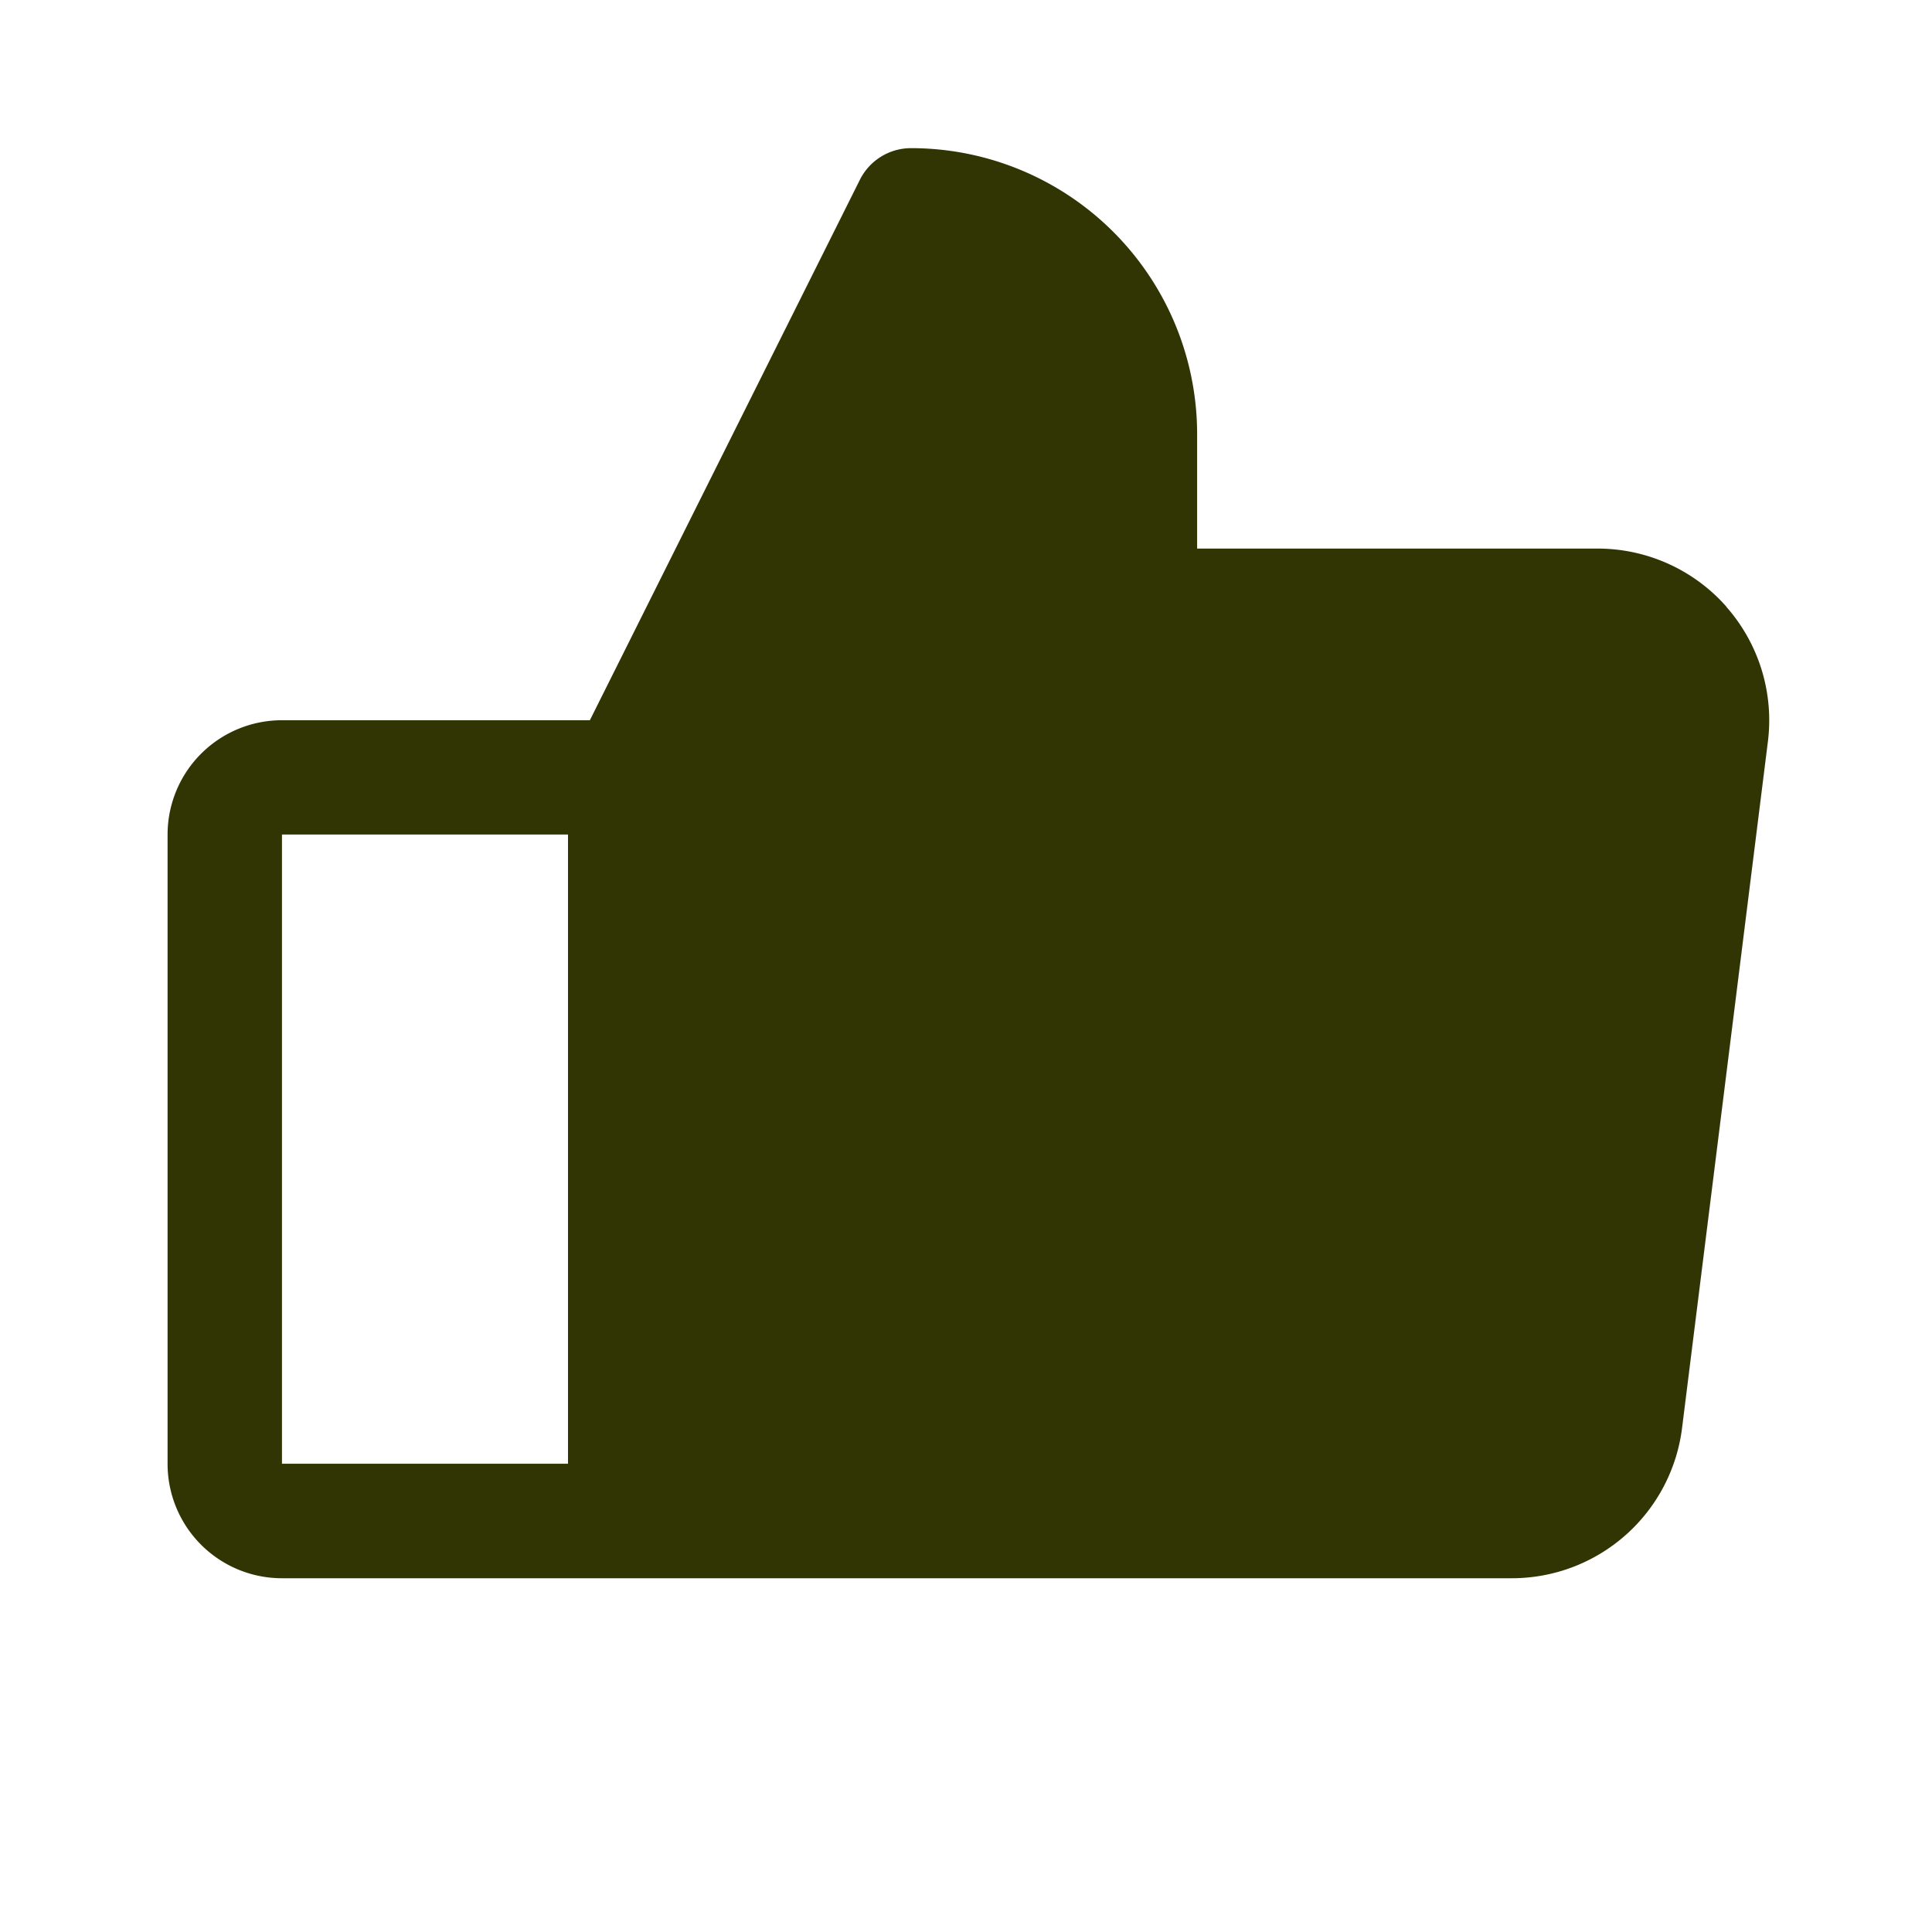
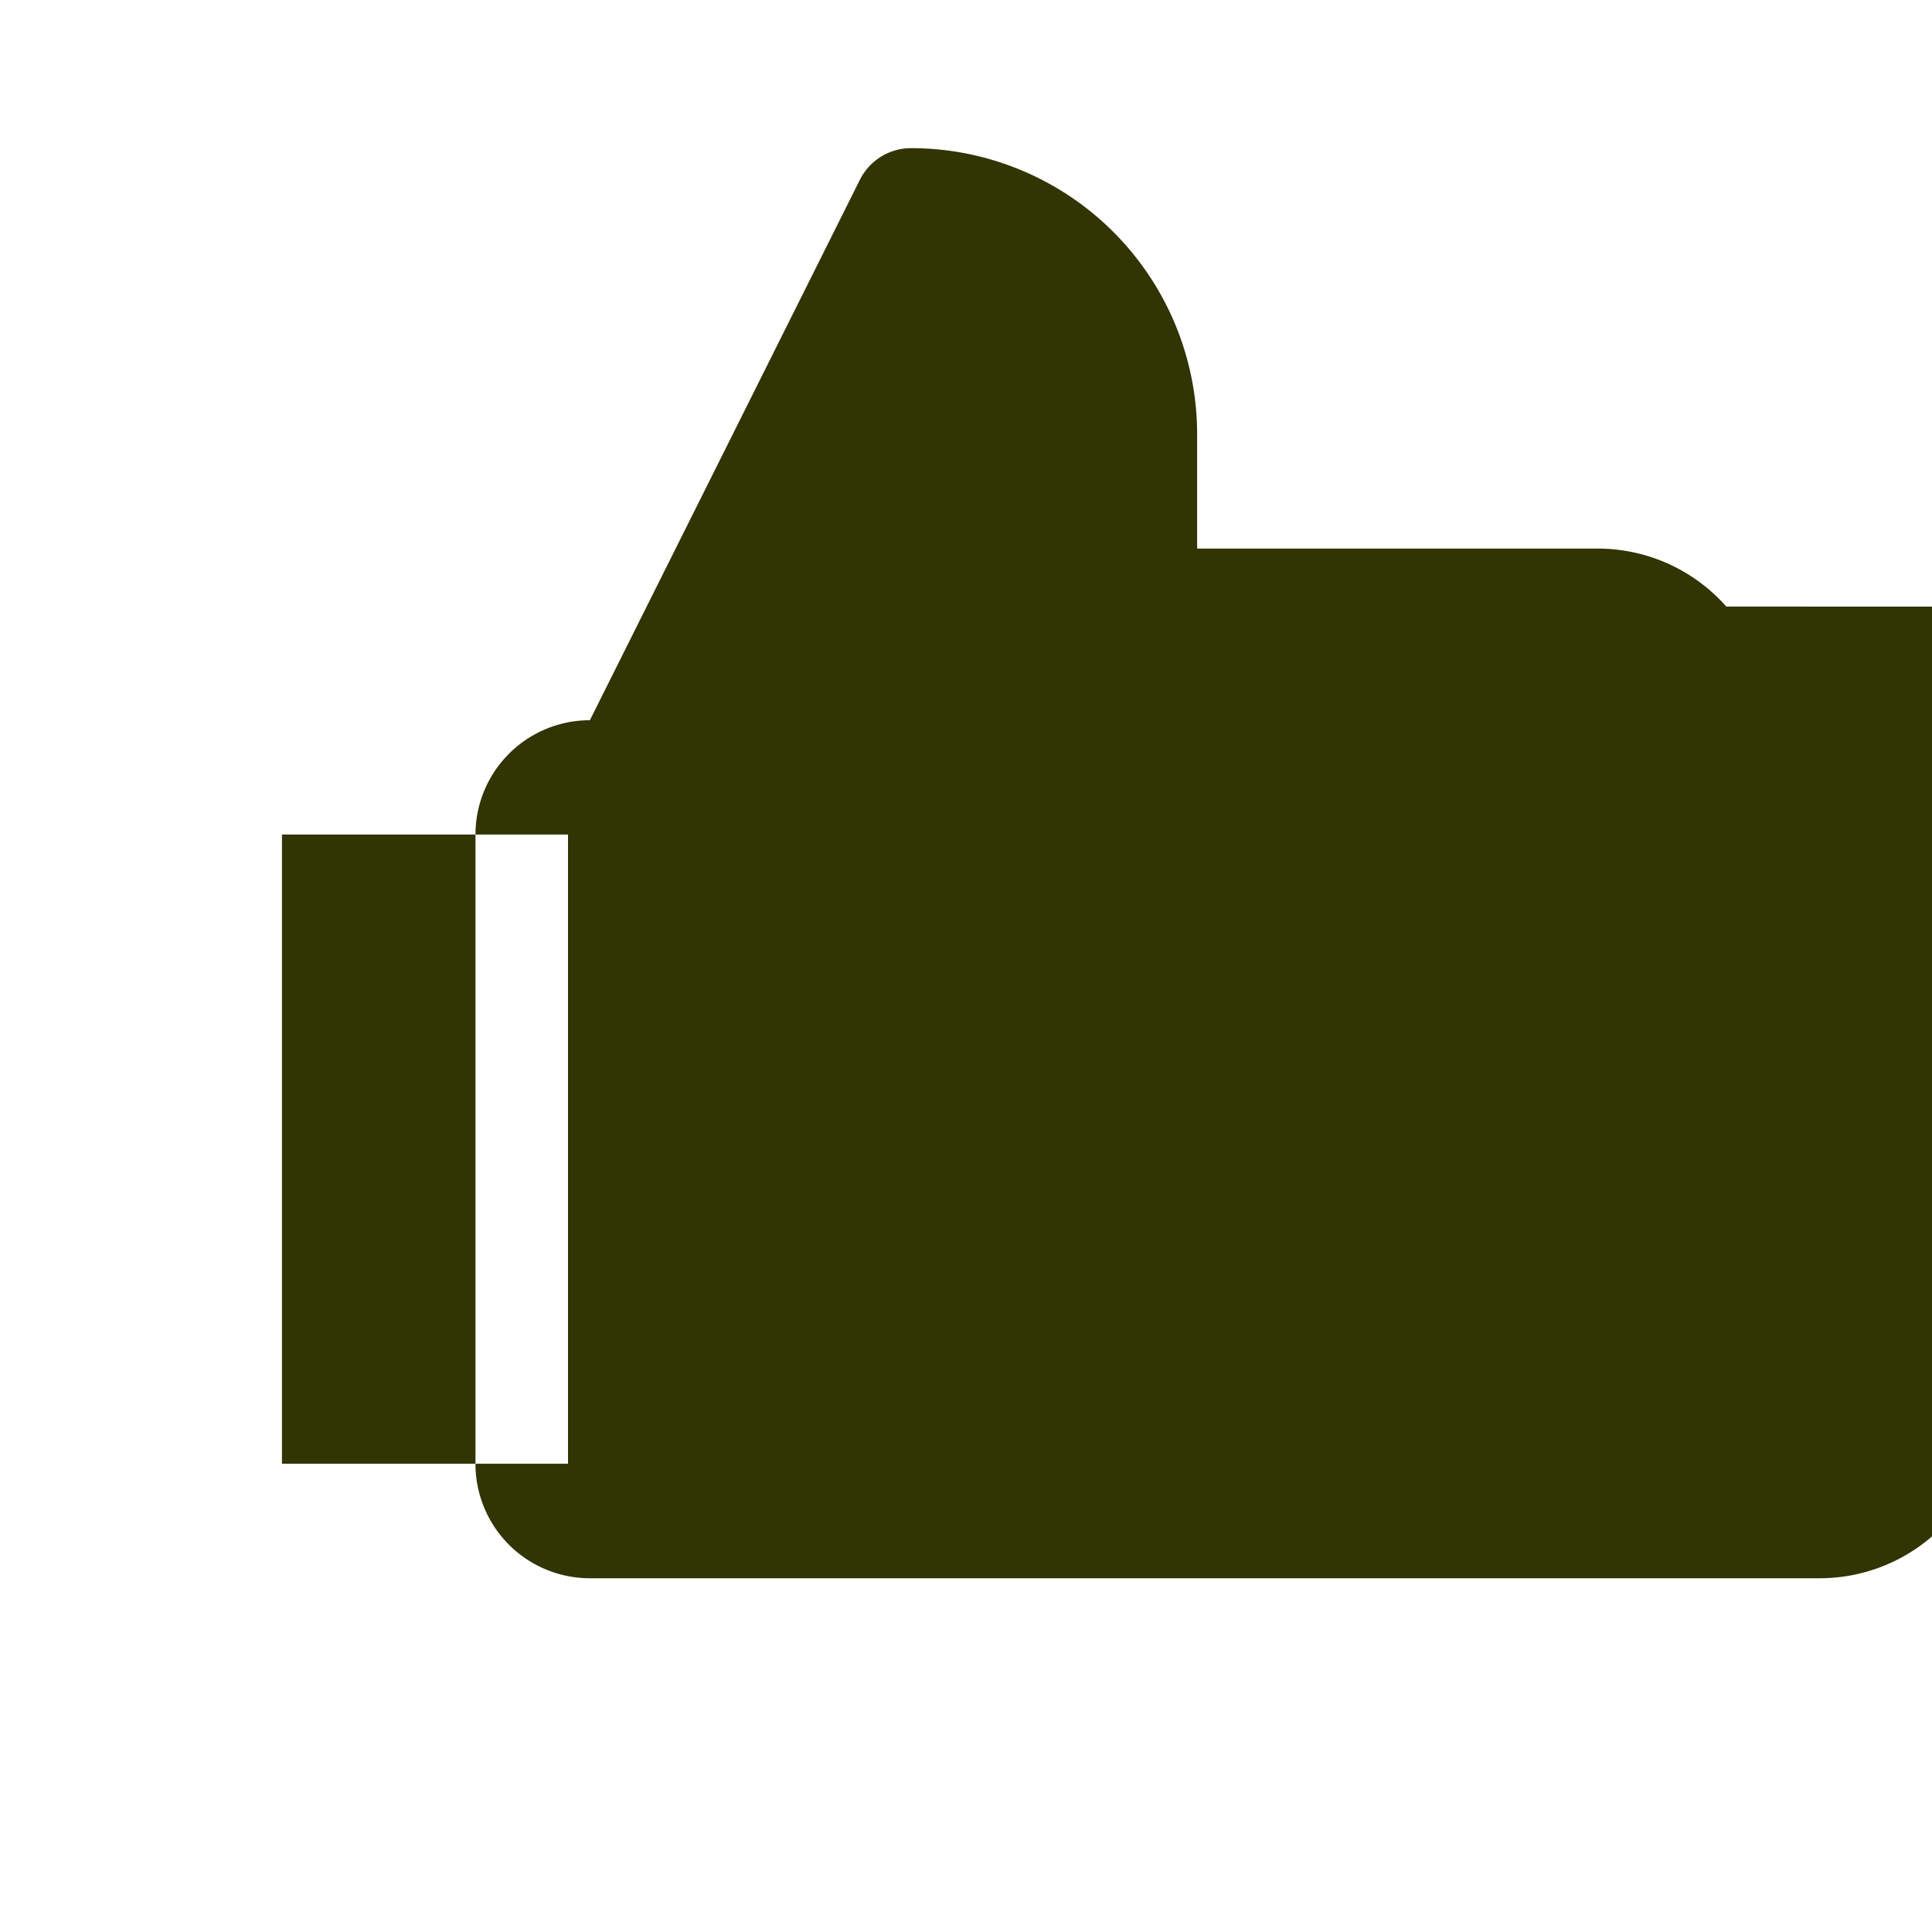
<svg xmlns="http://www.w3.org/2000/svg" width="19" height="19" fill="none">
-   <path fill="#313403" d="M16.977 5.965a1.688 1.688 0 0 0-1.266-.57h-3.938V4.27a2.813 2.813 0 0 0-2.812-2.813.562.562 0 0 0-.504.31L5.801 7.083H2.773a1.125 1.125 0 0 0-1.125 1.125v6.188a1.125 1.125 0 0 0 1.125 1.125h12.094a1.687 1.687 0 0 0 1.675-1.477l.844-6.75a1.687 1.687 0 0 0-.41-1.328ZM2.773 8.207h2.813v6.188H2.773V8.207Z" />
+   <path fill="#313403" d="M16.977 5.965a1.688 1.688 0 0 0-1.266-.57h-3.938V4.27a2.813 2.813 0 0 0-2.812-2.813.562.562 0 0 0-.504.31L5.801 7.083a1.125 1.125 0 0 0-1.125 1.125v6.188a1.125 1.125 0 0 0 1.125 1.125h12.094a1.687 1.687 0 0 0 1.675-1.477l.844-6.75a1.687 1.687 0 0 0-.41-1.328ZM2.773 8.207h2.813v6.188H2.773V8.207Z" />
</svg>